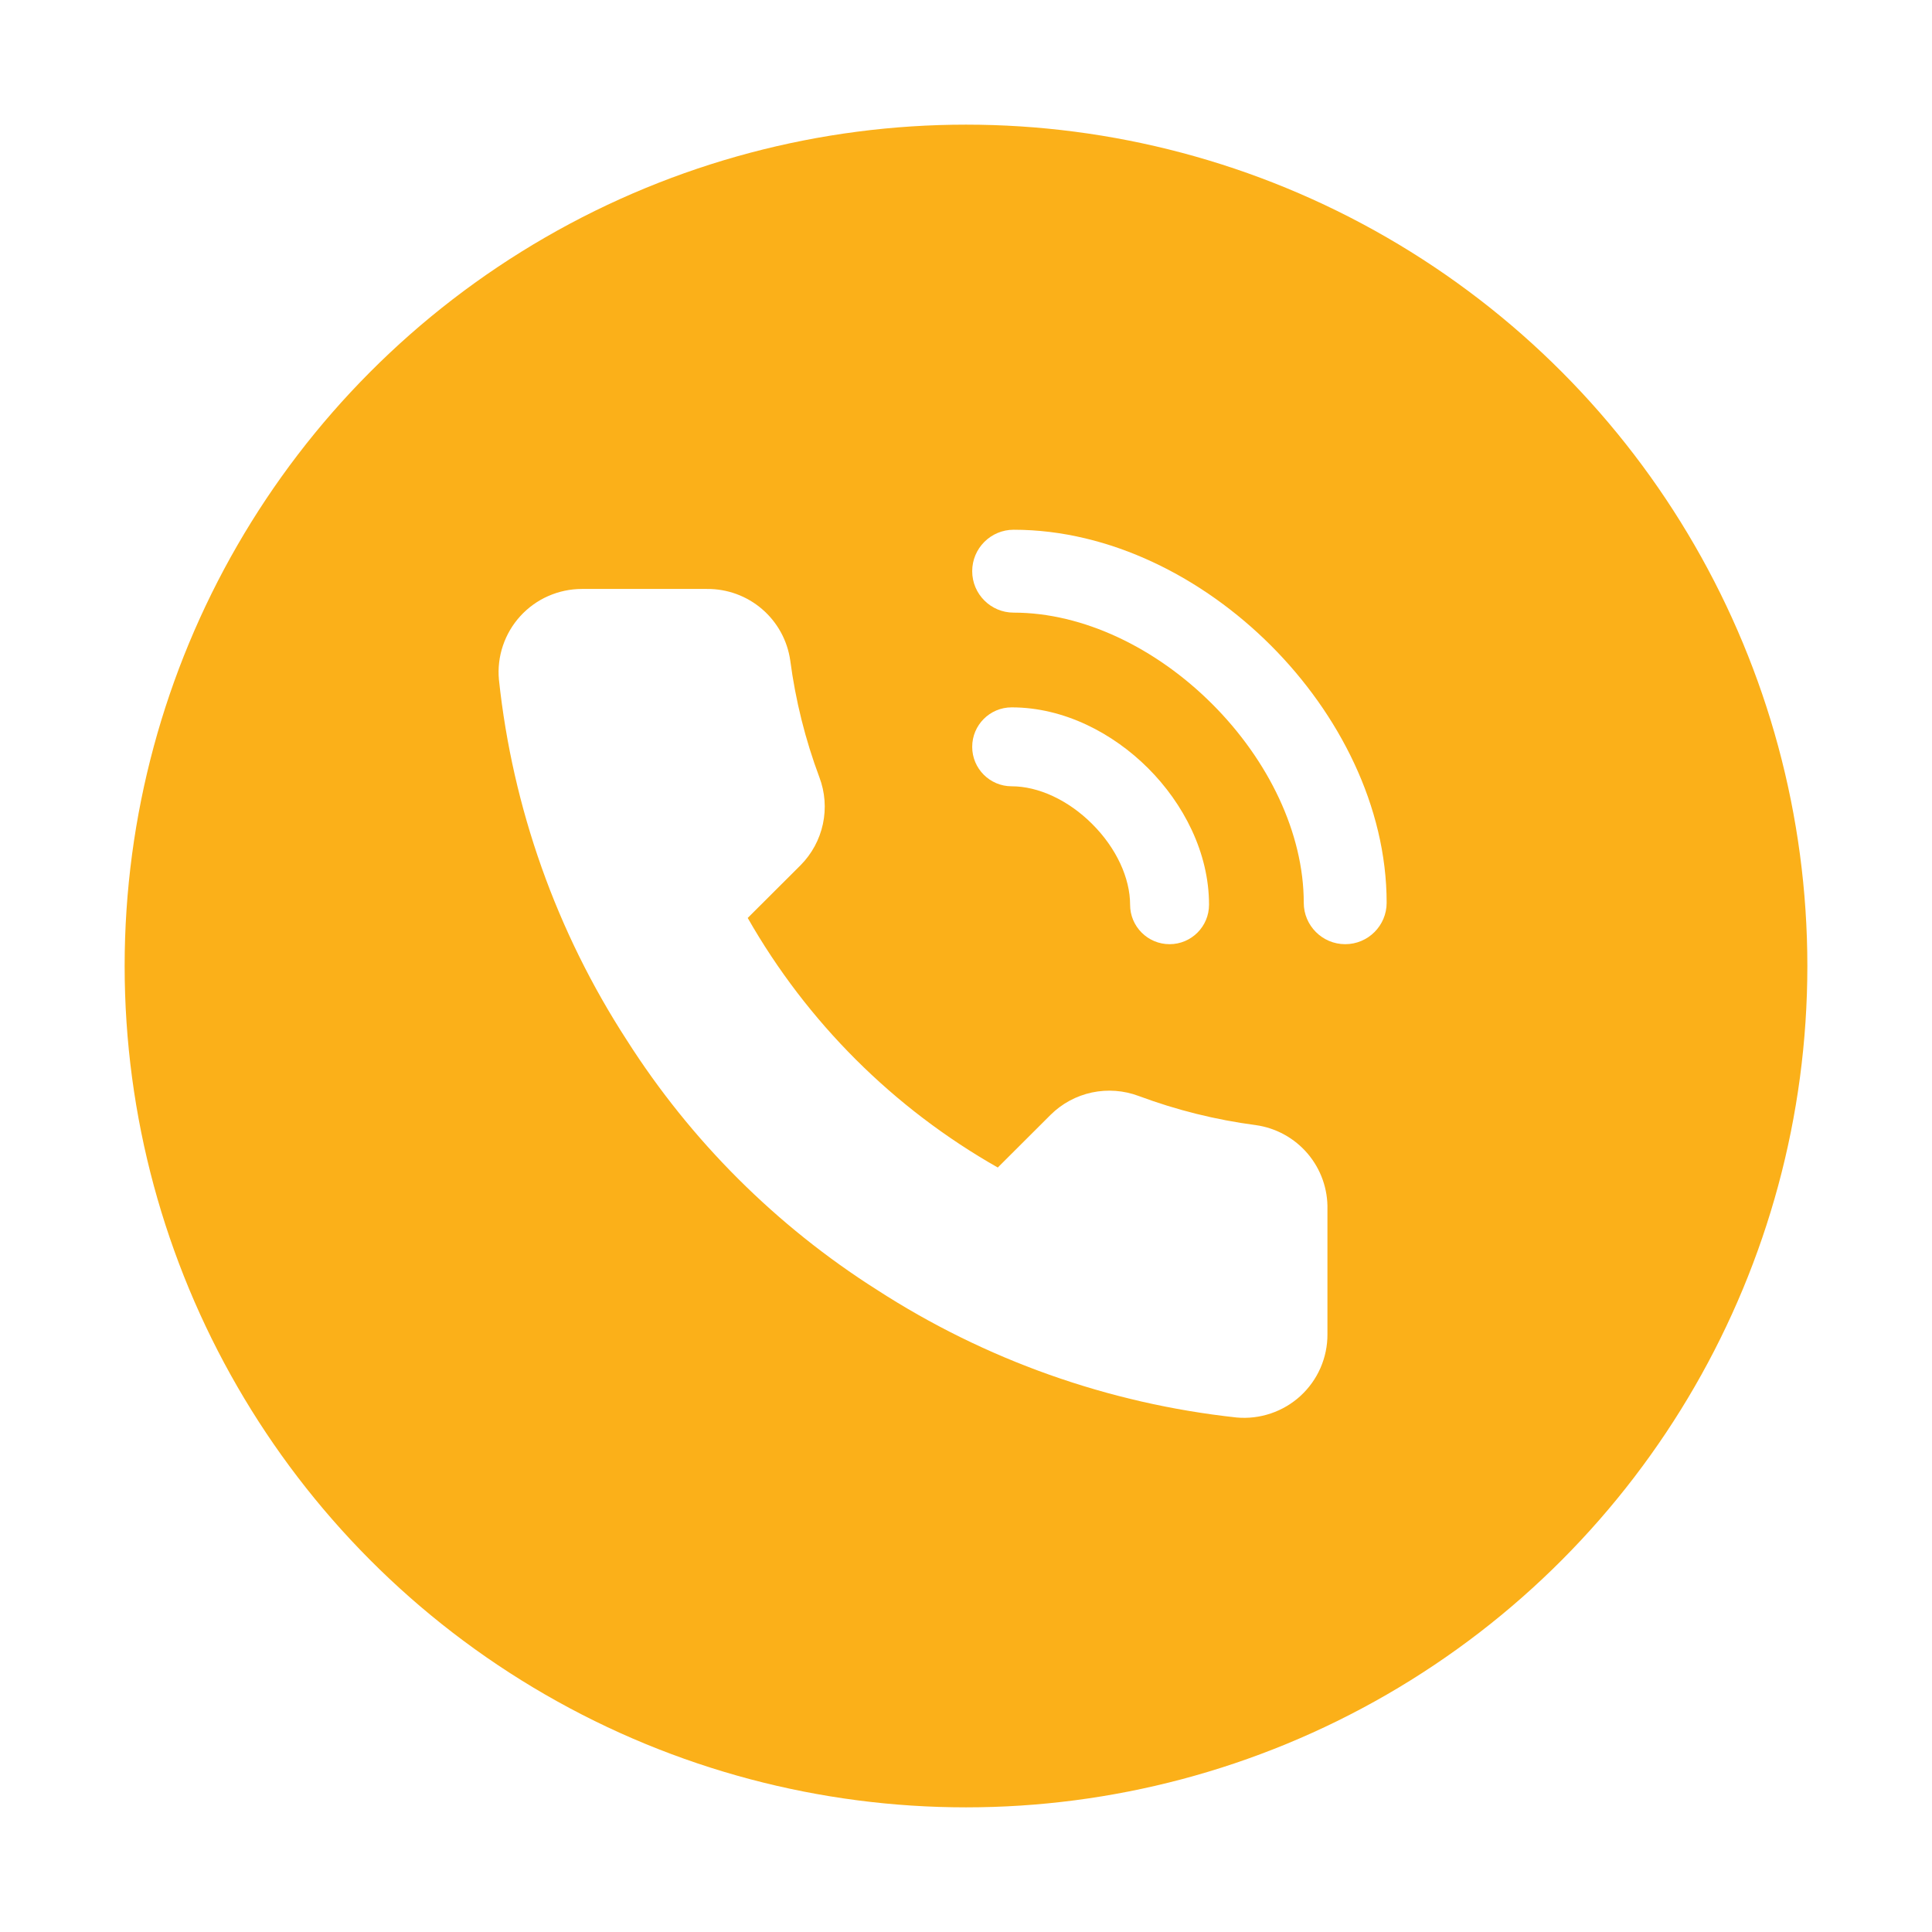
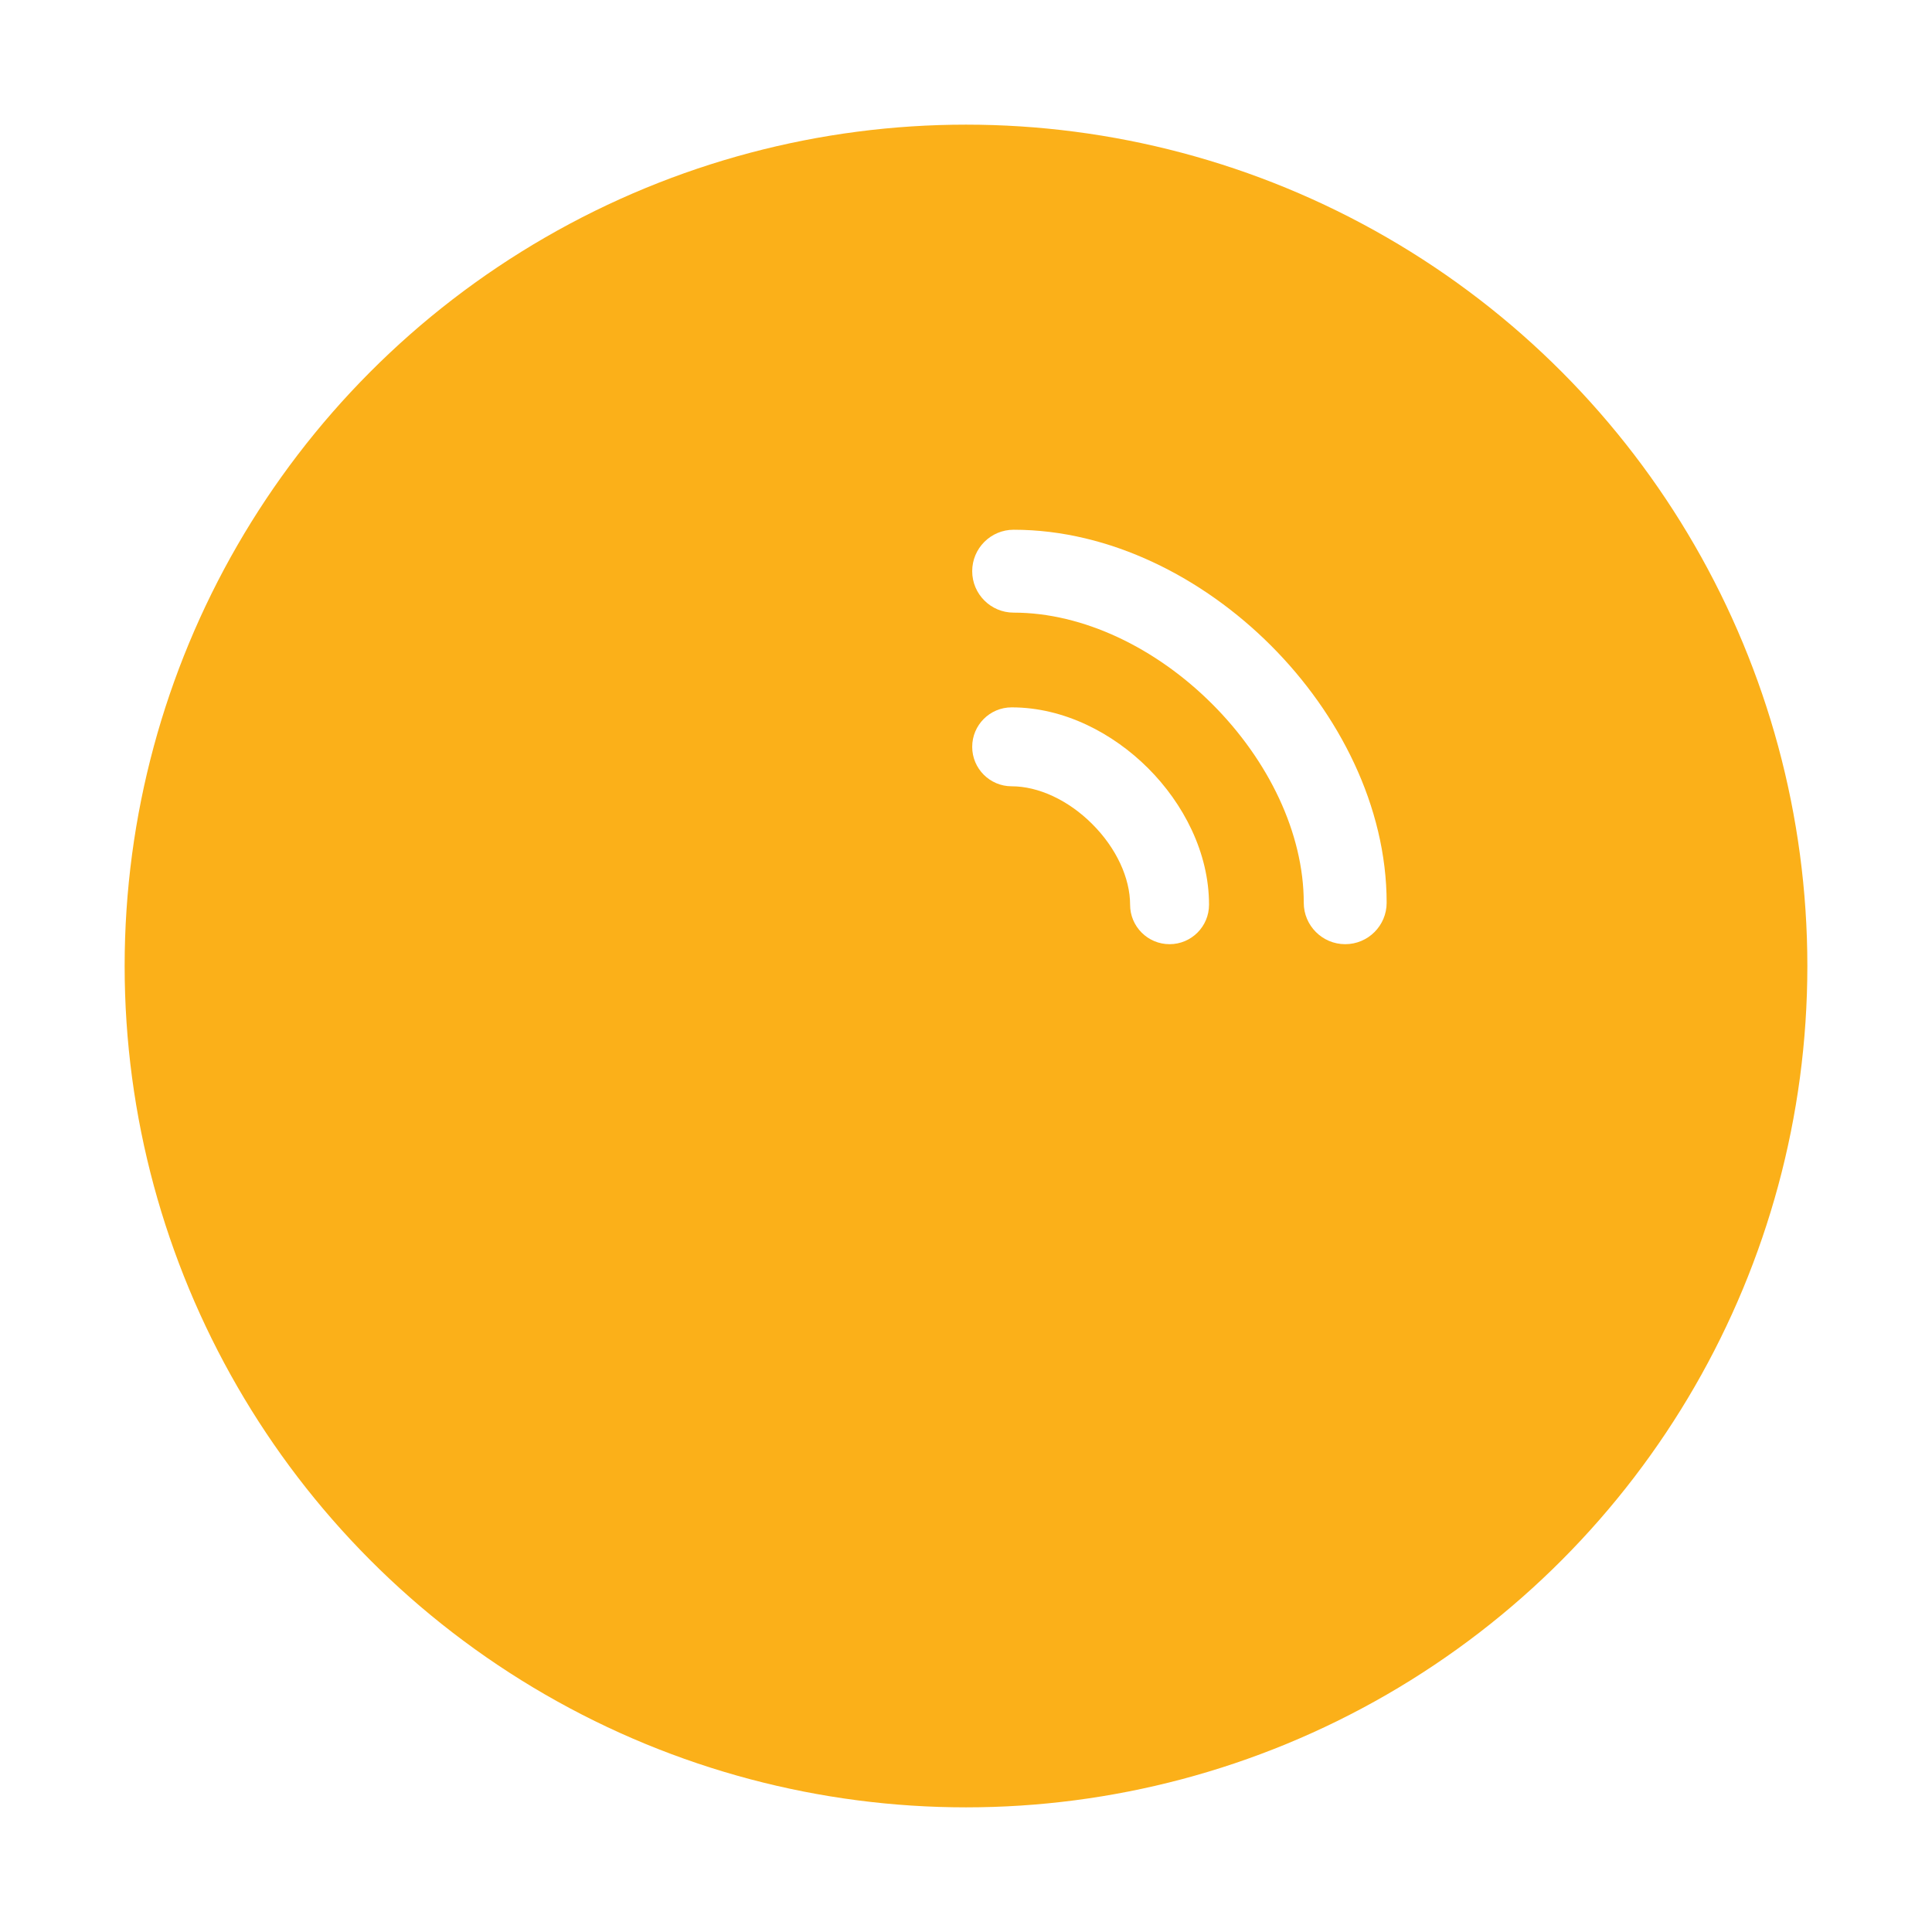
<svg xmlns="http://www.w3.org/2000/svg" width="62" height="62" viewBox="0 0 62 62" fill="none">
  <g filter="url(#filter0_d_1944_7318)">
    <circle cx="31" cy="31" r="27" fill="#FBB019" />
  </g>
-   <path d="M42.599 38.815V42.82C42.601 43.191 42.524 43.559 42.375 43.9C42.226 44.24 42.007 44.546 41.733 44.797C41.458 45.049 41.134 45.24 40.781 45.359C40.428 45.478 40.054 45.523 39.684 45.489C35.568 45.043 31.615 43.639 28.141 41.391C24.91 39.342 22.17 36.608 20.117 33.383C17.857 29.9 16.45 25.936 16.011 21.81C15.977 21.441 16.021 21.069 16.14 20.718C16.259 20.366 16.449 20.044 16.699 19.77C16.95 19.496 17.254 19.277 17.594 19.128C17.934 18.978 18.301 18.901 18.672 18.9H22.685C23.334 18.894 23.963 19.123 24.455 19.546C24.947 19.968 25.269 20.555 25.36 21.196C25.529 22.477 25.843 23.736 26.296 24.947C26.476 25.424 26.515 25.944 26.408 26.443C26.301 26.942 26.053 27.4 25.694 27.763L23.995 29.458C25.899 32.8 28.672 35.567 32.02 37.467L33.719 35.772C34.082 35.413 34.541 35.166 35.041 35.059C35.542 34.953 36.062 34.992 36.541 35.171C37.754 35.623 39.015 35.937 40.299 36.106C40.949 36.197 41.542 36.524 41.966 37.023C42.39 37.523 42.615 38.161 42.599 38.815Z" fill="white" />
  <path fill-rule="evenodd" clip-rule="evenodd" d="M31.199 23.967C31.199 23.267 31.766 22.7 32.466 22.7C34.145 22.7 35.717 23.527 36.845 24.654C37.973 25.782 38.799 27.355 38.799 29.033C38.799 29.733 38.232 30.3 37.533 30.3C36.833 30.3 36.266 29.733 36.266 29.033C36.266 28.179 35.826 27.218 35.053 26.446C34.281 25.673 33.321 25.233 32.466 25.233C31.766 25.233 31.199 24.666 31.199 23.967Z" fill="white" />
  <path fill-rule="evenodd" clip-rule="evenodd" d="M31.199 18.33C31.199 17.596 31.795 17 32.529 17C35.622 17 38.603 18.533 40.785 20.715C42.966 22.896 44.499 25.877 44.499 28.97C44.499 29.704 43.904 30.3 43.169 30.3C42.435 30.3 41.839 29.704 41.839 28.97C41.839 26.743 40.712 24.404 38.904 22.596C37.095 20.787 34.757 19.66 32.529 19.66C31.795 19.66 31.199 19.064 31.199 18.33Z" fill="white" />
  <defs>
    <filter id="filter0_d_1944_7318" x="0" y="0" width="62" height="62" filterUnits="userSpaceOnUse" color-interpolation-filters="sRGB">
      <feFlood flood-opacity="0" result="BackgroundImageFix" />
      <feColorMatrix in="SourceAlpha" type="matrix" values="0 0 0 0 0 0 0 0 0 0 0 0 0 0 0 0 0 0 127 0" result="hardAlpha" />
      <feOffset />
      <feGaussianBlur stdDeviation="2" />
      <feComposite in2="hardAlpha" operator="out" />
      <feColorMatrix type="matrix" values="0 0 0 0 0 0 0 0 0 0 0 0 0 0 0 0 0 0 0.4 0" />
      <feBlend mode="normal" in2="BackgroundImageFix" result="effect1_dropShadow_1944_7318" />
      <feBlend mode="normal" in="SourceGraphic" in2="effect1_dropShadow_1944_7318" result="shape" />
    </filter>
  </defs>
</svg>